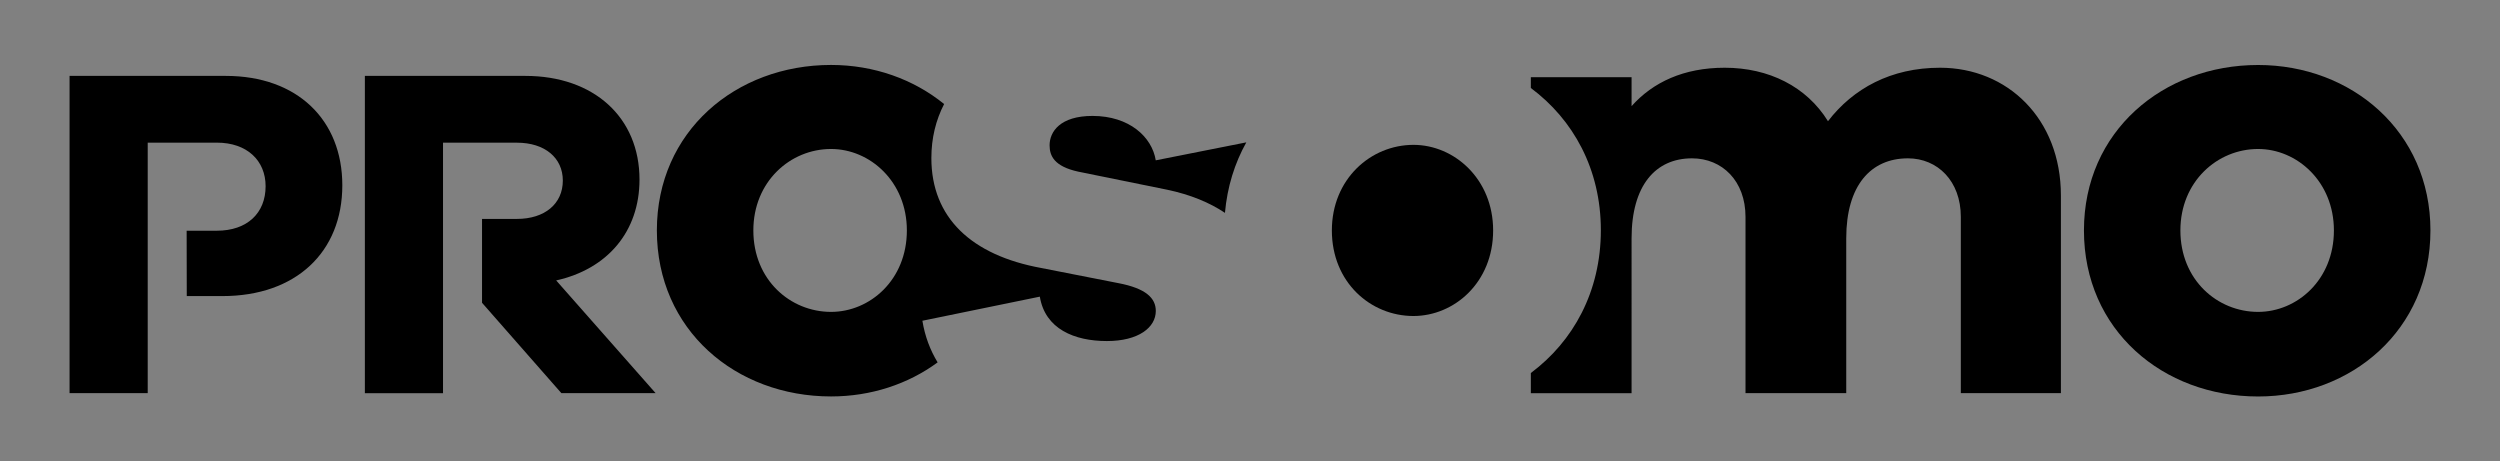
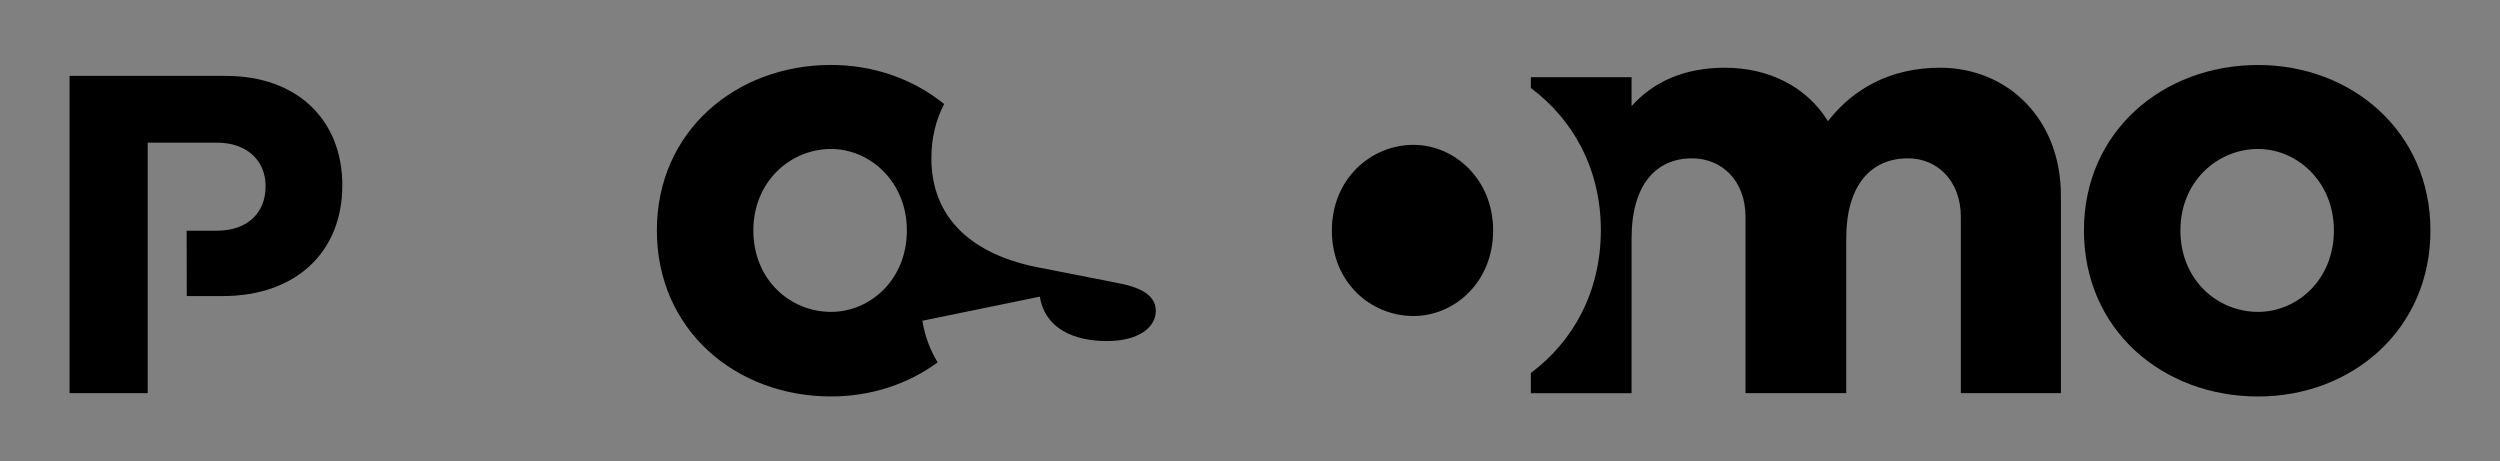
<svg xmlns="http://www.w3.org/2000/svg" version="1.1" x="0px" y="0px" viewBox="0 0 612 112.97" style="enable-background:new 0 0 612 112.97;" xml:space="preserve">
  <rect x="0" y="0" width="612" height="112.97" fill="#808080" stroke="none" />
  <style type="text/css"> .st0{display:none;} .st1{display:inline;} .st2{fill:#FFFFFF;} </style>
  <g id="Background" class="st0">
    <rect y="209.5" class="st1" width="612" height="112.41" />
  </g>
  <g id="Logo">
    <g>
      <g>
-         <path class="st2" d="M118,262.75h8.54c6.83,0,11.24-3.71,11.24-9.39c0-5.56-4.41-9.27-11.24-9.27h-18.09v18.66v16v26.66H89.32 v-77.67h39.29c16.81,0,27.94,10.2,27.94,25.38c0,12.75-7.88,21.91-20.4,24.69l24.34,27.59h-23.07L118,283.29L118,262.75z" />
        <path class="st2" d="M36.16,281.65v23.76H17.03v-77.67h38.25c17.5,0,28.52,10.78,28.52,26.78c0,16.35-11.36,27.12-29.33,27.12 h-8.75l-0.03-16h7.39c7.42,0,11.94-4.29,11.94-10.9c0-6.26-4.53-10.66-11.94-10.66H36.16v21.56V281.65z" />
        <path class="st2" d="M594.97,265.57c0,24.39-19.33,40.65-42.18,40.65c-23.32,0-42.64-16.26-42.64-40.65 c0-24.24,19.33-40.5,42.64-40.5C575.64,225.08,594.97,241.34,594.97,265.57z M571.34,265.57c0-11.97-9.05-19.94-18.56-19.94 c-9.97,0-19.02,7.97-19.02,19.94c0,12.12,9.05,19.94,19.02,19.94C562.3,285.51,571.34,277.69,571.34,265.57z" />
-         <path class="st2" d="M365.52,265.58c0-12.57-9.5-20.95-19.5-20.95c-10.47,0-19.98,8.38-19.98,20.95 c0,12.73,9.51,20.95,19.98,20.95C356.01,286.52,365.52,278.3,365.52,265.58z" />
        <g>
-           <path class="st2" d="M263.95,251.19l21.75,4.42c5.72,1.2,10.41,3.15,14.17,5.67c0.56-6.38,2.39-12.18,5.23-17.26l-22.17,4.4 c-0.92-5.71-6.45-10.87-15.48-10.87c-7.93,0-10.51,3.87-10.51,7.19C256.94,247.32,258.06,249.9,263.95,251.19z" />
          <path class="st2" d="M225.8,287.69l28.75-5.9c1.29,7.92,8.48,10.87,16.41,10.87c7.75,0,11.98-3.32,11.98-7.37 c0-3.13-2.4-5.53-9.22-6.82l-18.8-3.69c-17.15-3.13-26.92-12.35-26.92-26.91c0-4.89,1.1-9.32,3.12-13.23 c-7.47-6.07-17.17-9.57-27.68-9.57c-23.32,0-42.64,16.26-42.64,40.5c0,24.39,19.33,40.65,42.64,40.65 c9.77,0,18.86-3.02,26.09-8.34C227.73,294.92,226.43,291.54,225.8,287.69z M203.44,285.52c-9.97,0-19.02-7.82-19.02-19.94 c0-11.97,9.05-19.94,19.02-19.94c9.51,0,18.56,7.97,18.56,19.94C222,277.69,212.96,285.52,203.44,285.52z" />
        </g>
        <path class="st2" d="M474.92,225.75c-12.02,0-21.27,5.08-27.43,13.09c-5.24-8.48-14.49-13.09-25.28-13.09 c-10.02,0-17.57,3.54-22.8,9.4v-7.09h-24.66v2.65c10.38,7.72,17.14,19.87,17.14,34.81c0,15.04-6.76,27.22-17.14,34.96v4.94h24.66 V267.5c0-12.94,5.86-19.57,14.79-19.57c7.4,0,13.1,5.54,13.1,14.33v43.15h24.66V267.5c0-12.94,6.01-19.57,15.1-19.57 c7.24,0,12.95,5.54,12.95,14.33v43.15h24.5v-48.38C504.51,238.23,491.41,225.75,474.92,225.75z" />
      </g>
    </g>
    <g>
      <g>
-         <path d="M118,53.59h8.54c6.83,0,11.24-3.71,11.24-9.39c0-5.56-4.41-9.27-11.24-9.27h-18.09v18.66v16v26.66H89.32V18.58h39.29 c16.81,0,27.94,10.2,27.94,25.38c0,12.75-7.88,21.91-20.4,24.69l24.34,27.59h-23.07L118,74.12L118,53.59z" />
        <path d="M36.16,72.48v23.76H17.03V18.58h38.25c17.5,0,28.52,10.78,28.52,26.78c0,16.35-11.36,27.12-29.33,27.12h-8.75l-0.03-16 h7.39c7.42,0,11.94-4.29,11.94-10.9c0-6.26-4.53-10.66-11.94-10.66H36.16v21.56V72.48z" />
        <path d="M594.97,56.41c0,24.39-19.33,40.65-42.18,40.65c-23.32,0-42.64-16.26-42.64-40.65c0-24.24,19.33-40.5,42.64-40.5 C575.64,15.91,594.97,32.17,594.97,56.41z M571.34,56.41c0-11.97-9.05-19.94-18.56-19.94c-9.97,0-19.02,7.97-19.02,19.94 c0,12.12,9.05,19.94,19.02,19.94C562.3,76.35,571.34,68.53,571.34,56.41z" />
        <path d="M365.52,56.41c0-12.57-9.5-20.95-19.5-20.95c-10.47,0-19.98,8.38-19.98,20.95c0,12.73,9.51,20.95,19.98,20.95 C356.01,77.35,365.52,69.14,365.52,56.41z" />
        <g>
-           <path d="M263.95,42.02l21.75,4.42c5.72,1.2,10.41,3.15,14.17,5.67c0.56-6.38,2.39-12.18,5.23-17.26l-22.17,4.4 c-0.92-5.71-6.45-10.87-15.48-10.87c-7.93,0-10.51,3.87-10.51,7.19C256.94,38.15,258.06,40.73,263.95,42.02z" />
          <path d="M225.8,78.52l28.75-5.9c1.29,7.92,8.48,10.87,16.41,10.87c7.75,0,11.98-3.32,11.98-7.37c0-3.13-2.4-5.53-9.22-6.82 l-18.8-3.69c-17.15-3.13-26.92-12.35-26.92-26.91c0-4.89,1.1-9.32,3.12-13.23c-7.47-6.07-17.17-9.57-27.68-9.57 c-23.32,0-42.64,16.26-42.64,40.5c0,24.39,19.33,40.65,42.64,40.65c9.77,0,18.86-3.02,26.09-8.34 C227.73,85.75,226.43,82.38,225.8,78.52z M203.44,76.35c-9.97,0-19.02-7.82-19.02-19.94c0-11.97,9.05-19.94,19.02-19.94 c9.51,0,18.56,7.97,18.56,19.94C222,68.53,212.96,76.35,203.44,76.35z" />
        </g>
        <path d="M474.92,16.58c-12.02,0-21.27,5.08-27.43,13.09c-5.24-8.48-14.49-13.09-25.28-13.09c-10.02,0-17.57,3.54-22.8,9.4v-7.09 h-24.66v2.65c10.38,7.72,17.14,19.87,17.14,34.81c0,15.04-6.76,27.22-17.14,34.96v4.94h24.66V58.33 c0-12.94,5.86-19.57,14.79-19.57c7.4,0,13.1,5.54,13.1,14.33v43.15h24.66V58.33c0-12.94,6.01-19.57,15.1-19.57 c7.24,0,12.95,5.54,12.95,14.33v43.15h24.5V47.86C504.51,29.06,491.41,16.58,474.92,16.58z" />
      </g>
    </g>
  </g>
</svg>